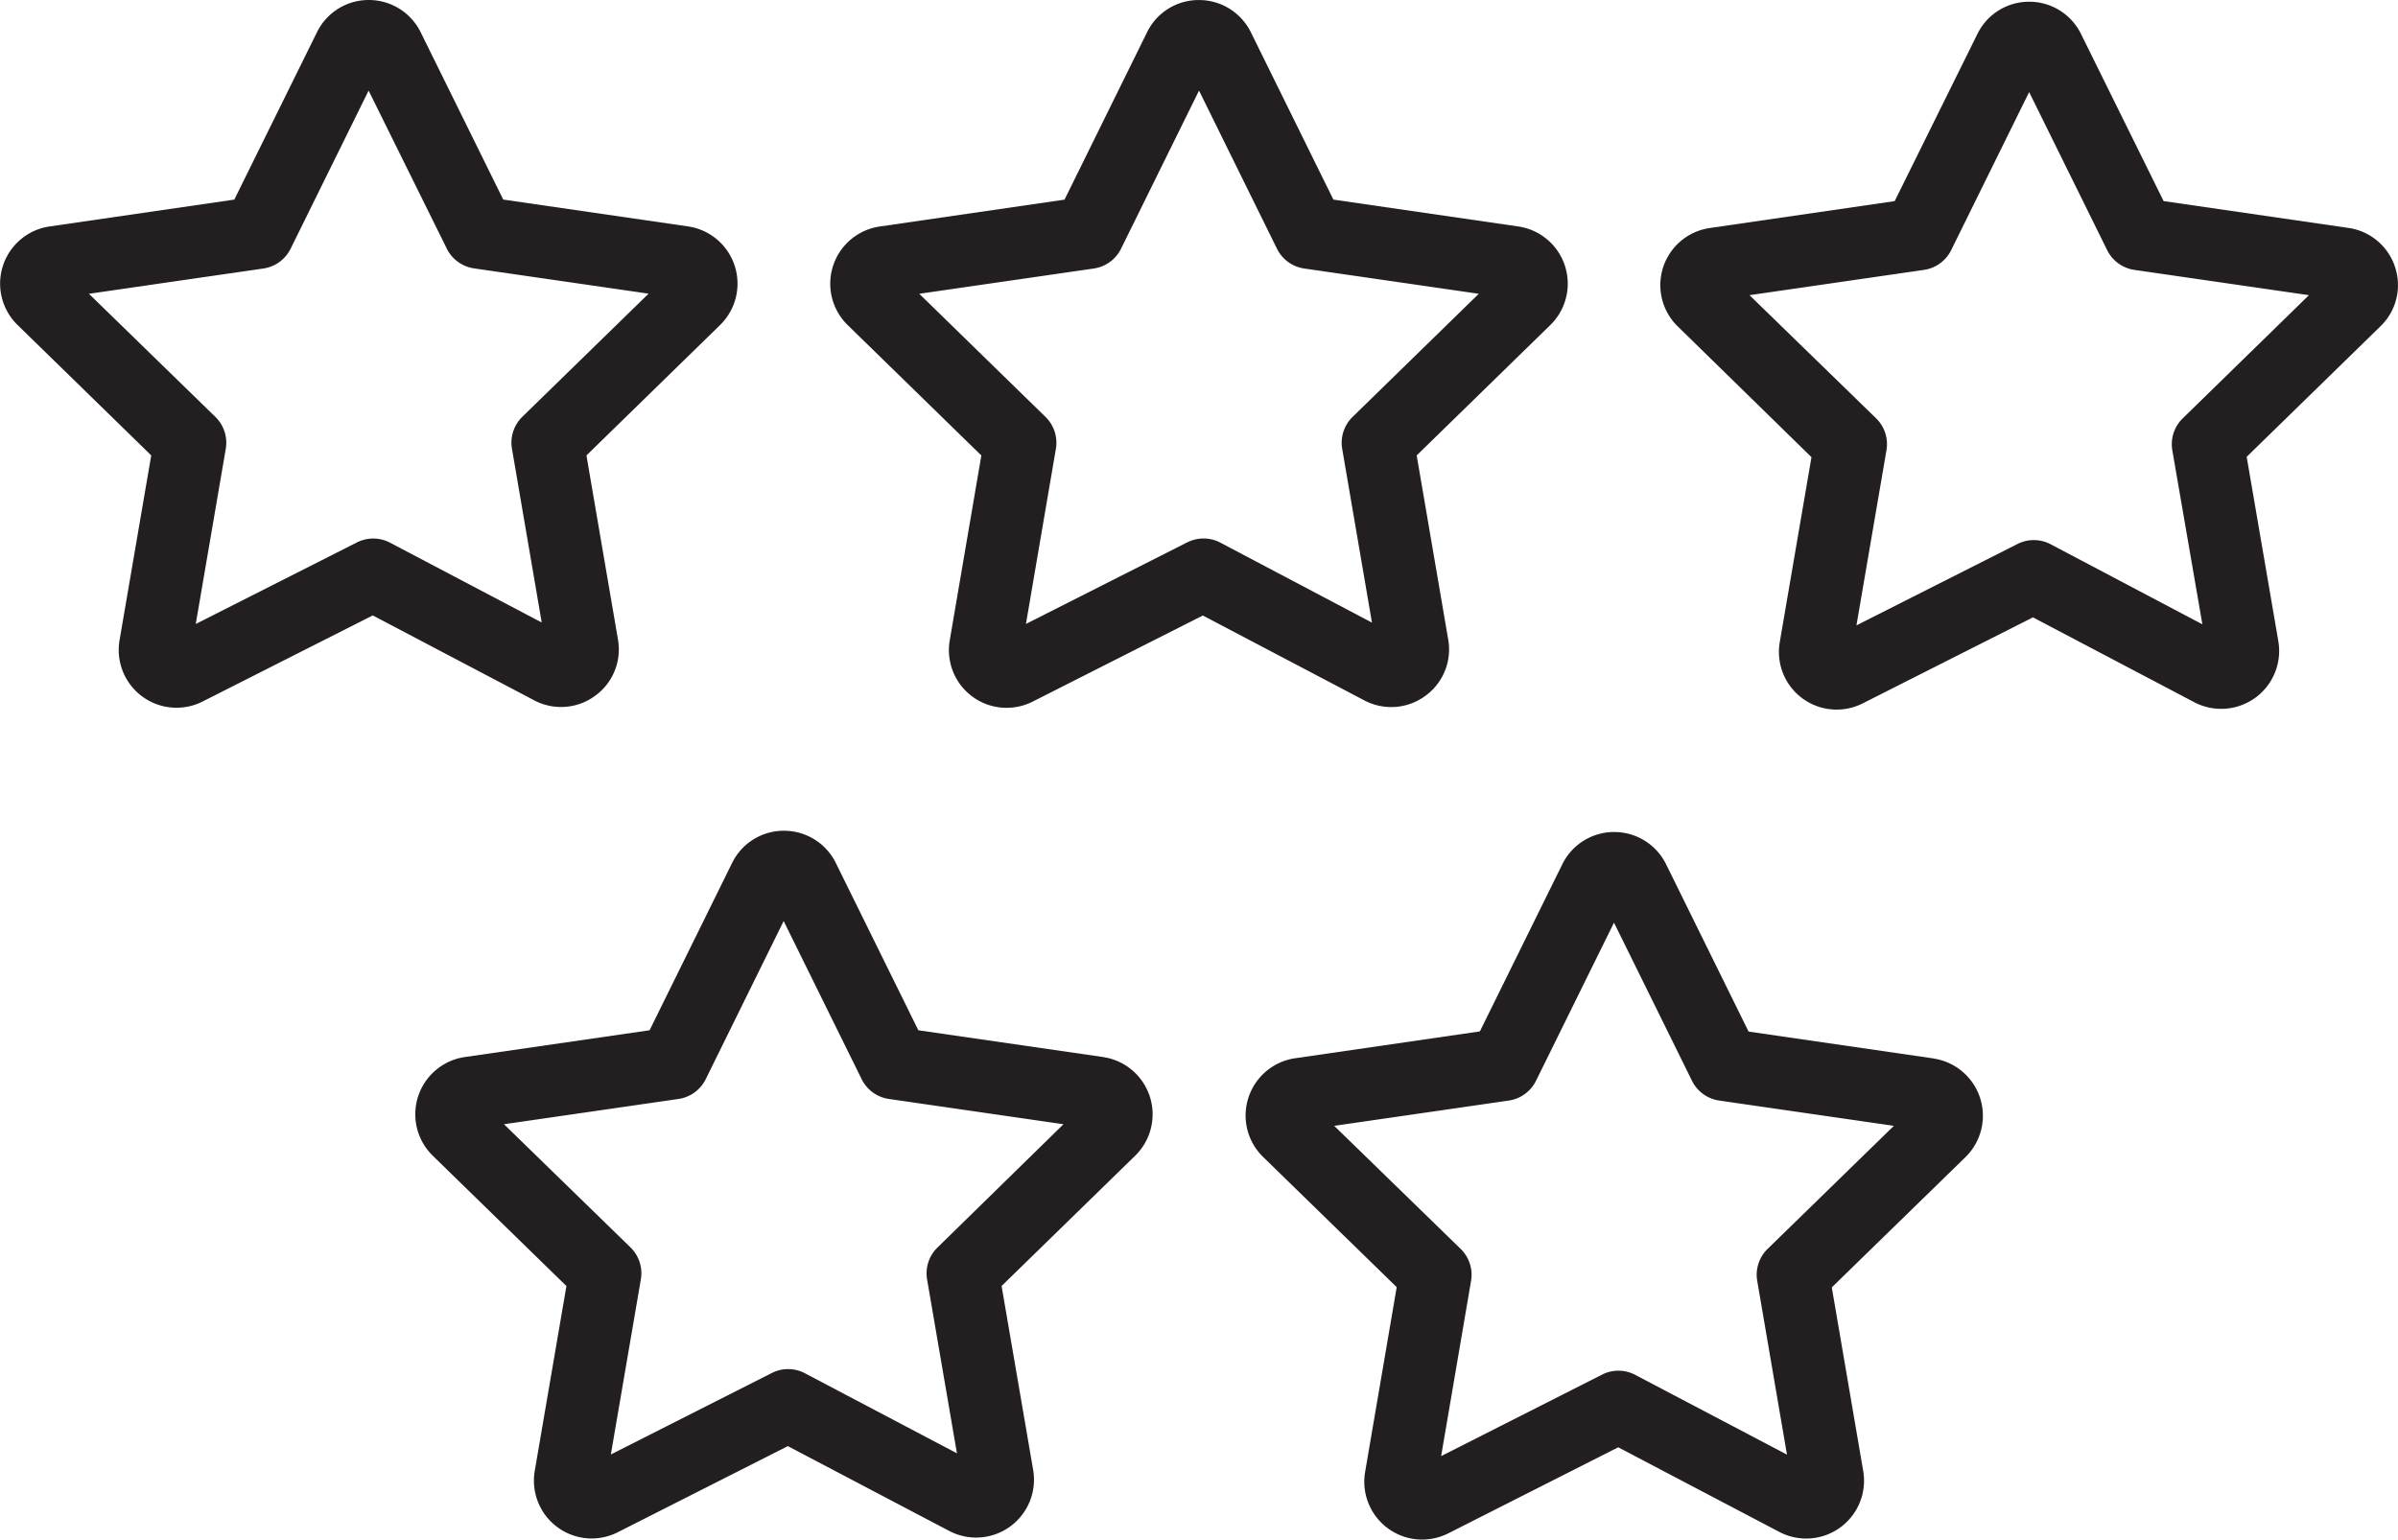
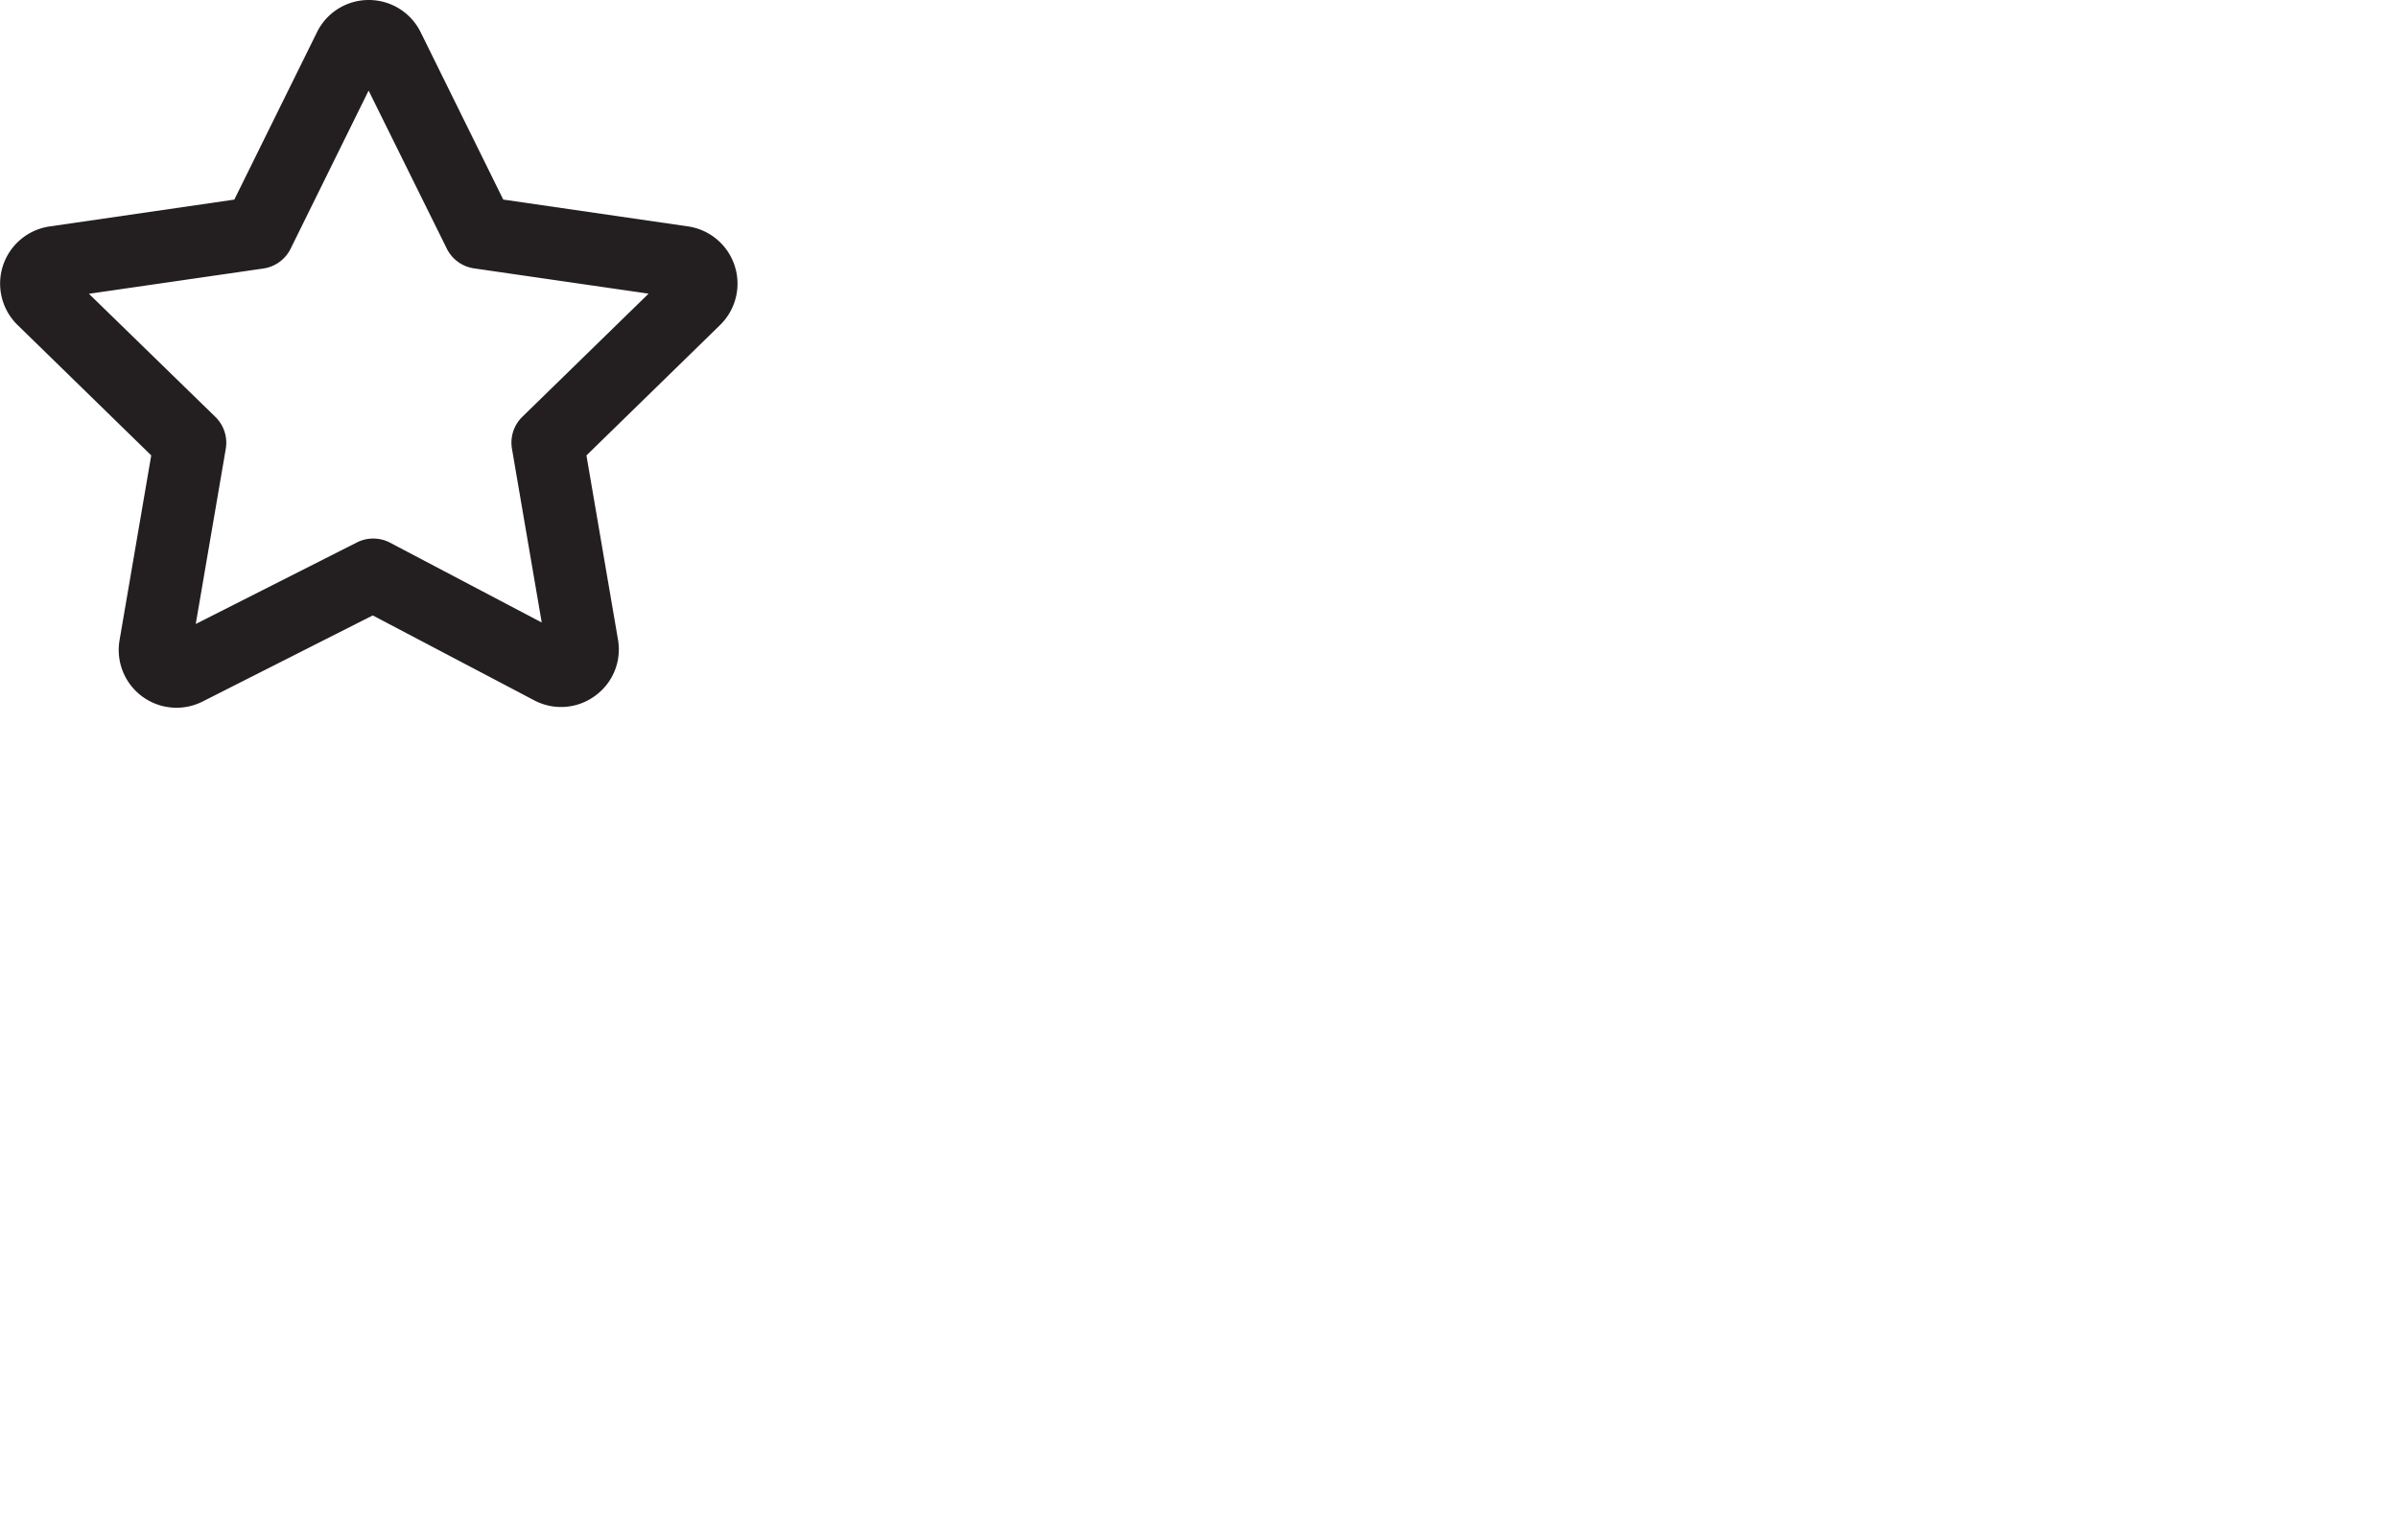
<svg xmlns="http://www.w3.org/2000/svg" width="56.891" height="36.542" viewBox="0 0 56.891 36.542">
  <g id="Tilda_Icons_14ht_5stars" transform="translate(0)">
-     <path id="Контур_13333" data-name="Контур 13333" d="M50.189,39.284a1.36,1.36,0,0,0,.543-1.343l-.747-4.364,3.169-3.093a1.372,1.372,0,0,0-.761-2.341l-4.384-.637-1.96-3.975a1.37,1.37,0,0,0-1.231-.761h-.006a1.362,1.362,0,0,0-1.225.767l-1.957,3.97-4.382.637a1.372,1.372,0,0,0-.762,2.34l3.171,3.094-.749,4.382a1.369,1.369,0,0,0,1.969,1.458l4.034-2.042,3.827,2.012A1.365,1.365,0,0,0,50.189,39.284Zm-5.656-3.64-3.818,1.932.71-4.155a.856.856,0,0,0-.246-.758l-2.995-2.922,4.141-.6a.858.858,0,0,0,.646-.47l1.85-3.752,1.849,3.752a.858.858,0,0,0,.646.47l4.142.6-2.994,2.922a.858.858,0,0,0-.246.759l.706,4.123-3.6-1.9A.858.858,0,0,0,44.533,35.645Z" transform="translate(-16.375 -22.769)" fill="#231f20" />
-     <path id="Контур_13334" data-name="Контур 13334" d="M87.574,29.142a1.365,1.365,0,0,0-1.109-.938l-4.385-.637L80.12,23.6a1.365,1.365,0,0,0-1.231-.764h0a1.362,1.362,0,0,0-1.227.767L75.7,27.568l-4.384.638a1.369,1.369,0,0,0-.76,2.338l3.17,3.1-.752,4.388a1.369,1.369,0,0,0,1.972,1.453l4.034-2.039,3.83,2.015A1.375,1.375,0,0,0,84.8,38l-.749-4.364,3.169-3.093A1.358,1.358,0,0,0,87.574,29.142Zm-5.041,3.582a.857.857,0,0,0-.246.759L83,37.611l-3.6-1.9a.857.857,0,0,0-.787-.006l-3.82,1.931.712-4.155a.856.856,0,0,0-.246-.759L72.256,29.8l4.139-.6a.858.858,0,0,0,.646-.47L78.89,24.98l1.851,3.751a.858.858,0,0,0,.646.469l4.141.6Z" transform="translate(-30.75 -22.795)" fill="#231f20" />
    <path id="Контур_13335" data-name="Контур 13335" d="M16.117,39.283a1.358,1.358,0,0,0,.543-1.342l-.747-4.364,3.169-3.093a1.373,1.373,0,0,0-.758-2.342l-4.385-.637L11.978,23.53a1.37,1.37,0,0,0-1.231-.761h0a1.365,1.365,0,0,0-1.227.765h0L7.559,27.506l-4.382.637a1.371,1.371,0,0,0-.76,2.339l3.171,3.094-.751,4.382a1.371,1.371,0,0,0,1.972,1.458l4.034-2.042,3.825,2.012A1.362,1.362,0,0,0,16.117,39.283Zm-5.654-3.639L6.644,37.577l.712-4.155a.857.857,0,0,0-.246-.759l-3-2.922,4.139-.6a.858.858,0,0,0,.646-.47l1.85-3.752L12.6,28.669a.858.858,0,0,0,.646.469l4.141.6-2.995,2.922a.858.858,0,0,0-.246.759l.706,4.123-3.6-1.895A.859.859,0,0,0,10.463,35.644Z" transform="translate(-2 -22.769)" fill="#231f20" />
-     <path id="Контур_13336" data-name="Контур 13336" d="M35.36,62.243l-4.384-.635-1.961-3.977a1.369,1.369,0,0,0-1.23-.758h0a1.364,1.364,0,0,0-1.226.762,0,0,0,0,0,0,0L24.6,61.608l-4.388.636a1.373,1.373,0,0,0-.757,2.34l3.172,3.094-.751,4.384a1.373,1.373,0,0,0,1.349,1.607,1.38,1.38,0,0,0,.621-.149l4.034-2.043,3.827,2.012A1.373,1.373,0,0,0,33.7,72.043l-.749-4.366,3.167-3.09a1.373,1.373,0,0,0-.758-2.343Zm-3.93,4.521a.856.856,0,0,0-.246.759l.708,4.125-3.606-1.9a.855.855,0,0,0-.787-.006l-3.818,1.933.712-4.156a.857.857,0,0,0-.247-.759l-3-2.922,4.14-.6a.857.857,0,0,0,.646-.47l1.849-3.752,1.85,3.752a.857.857,0,0,0,.646.47l4.142.6Z" transform="translate(-9.189 -37.158)" fill="#231f20" />
-     <path id="Контур_13337" data-name="Контур 13337" d="M69.432,62.3l-4.384-.637-1.961-3.978a1.369,1.369,0,0,0-1.229-.758h0a1.368,1.368,0,0,0-1.227.761v0l-1.958,3.971-4.383.637a1.373,1.373,0,0,0-.76,2.342l3.17,3.09-.749,4.383a1.374,1.374,0,0,0,1.35,1.608,1.394,1.394,0,0,0,.62-.147l4.034-2.043,3.826,2.01A1.372,1.372,0,0,0,67.769,72.1l-.747-4.366,3.171-3.091a1.373,1.373,0,0,0-.761-2.341ZM65.5,66.82a.857.857,0,0,0-.247.759l.706,4.124-3.6-1.893a.855.855,0,0,0-.787-.006l-3.818,1.934.71-4.159a.856.856,0,0,0-.247-.759l-3-2.92,4.142-.6a.858.858,0,0,0,.646-.47l1.85-3.752,1.85,3.752a.858.858,0,0,0,.646.47l4.144.6Z" transform="translate(-23.564 -37.182)" fill="#231f20" />
  </g>
</svg>